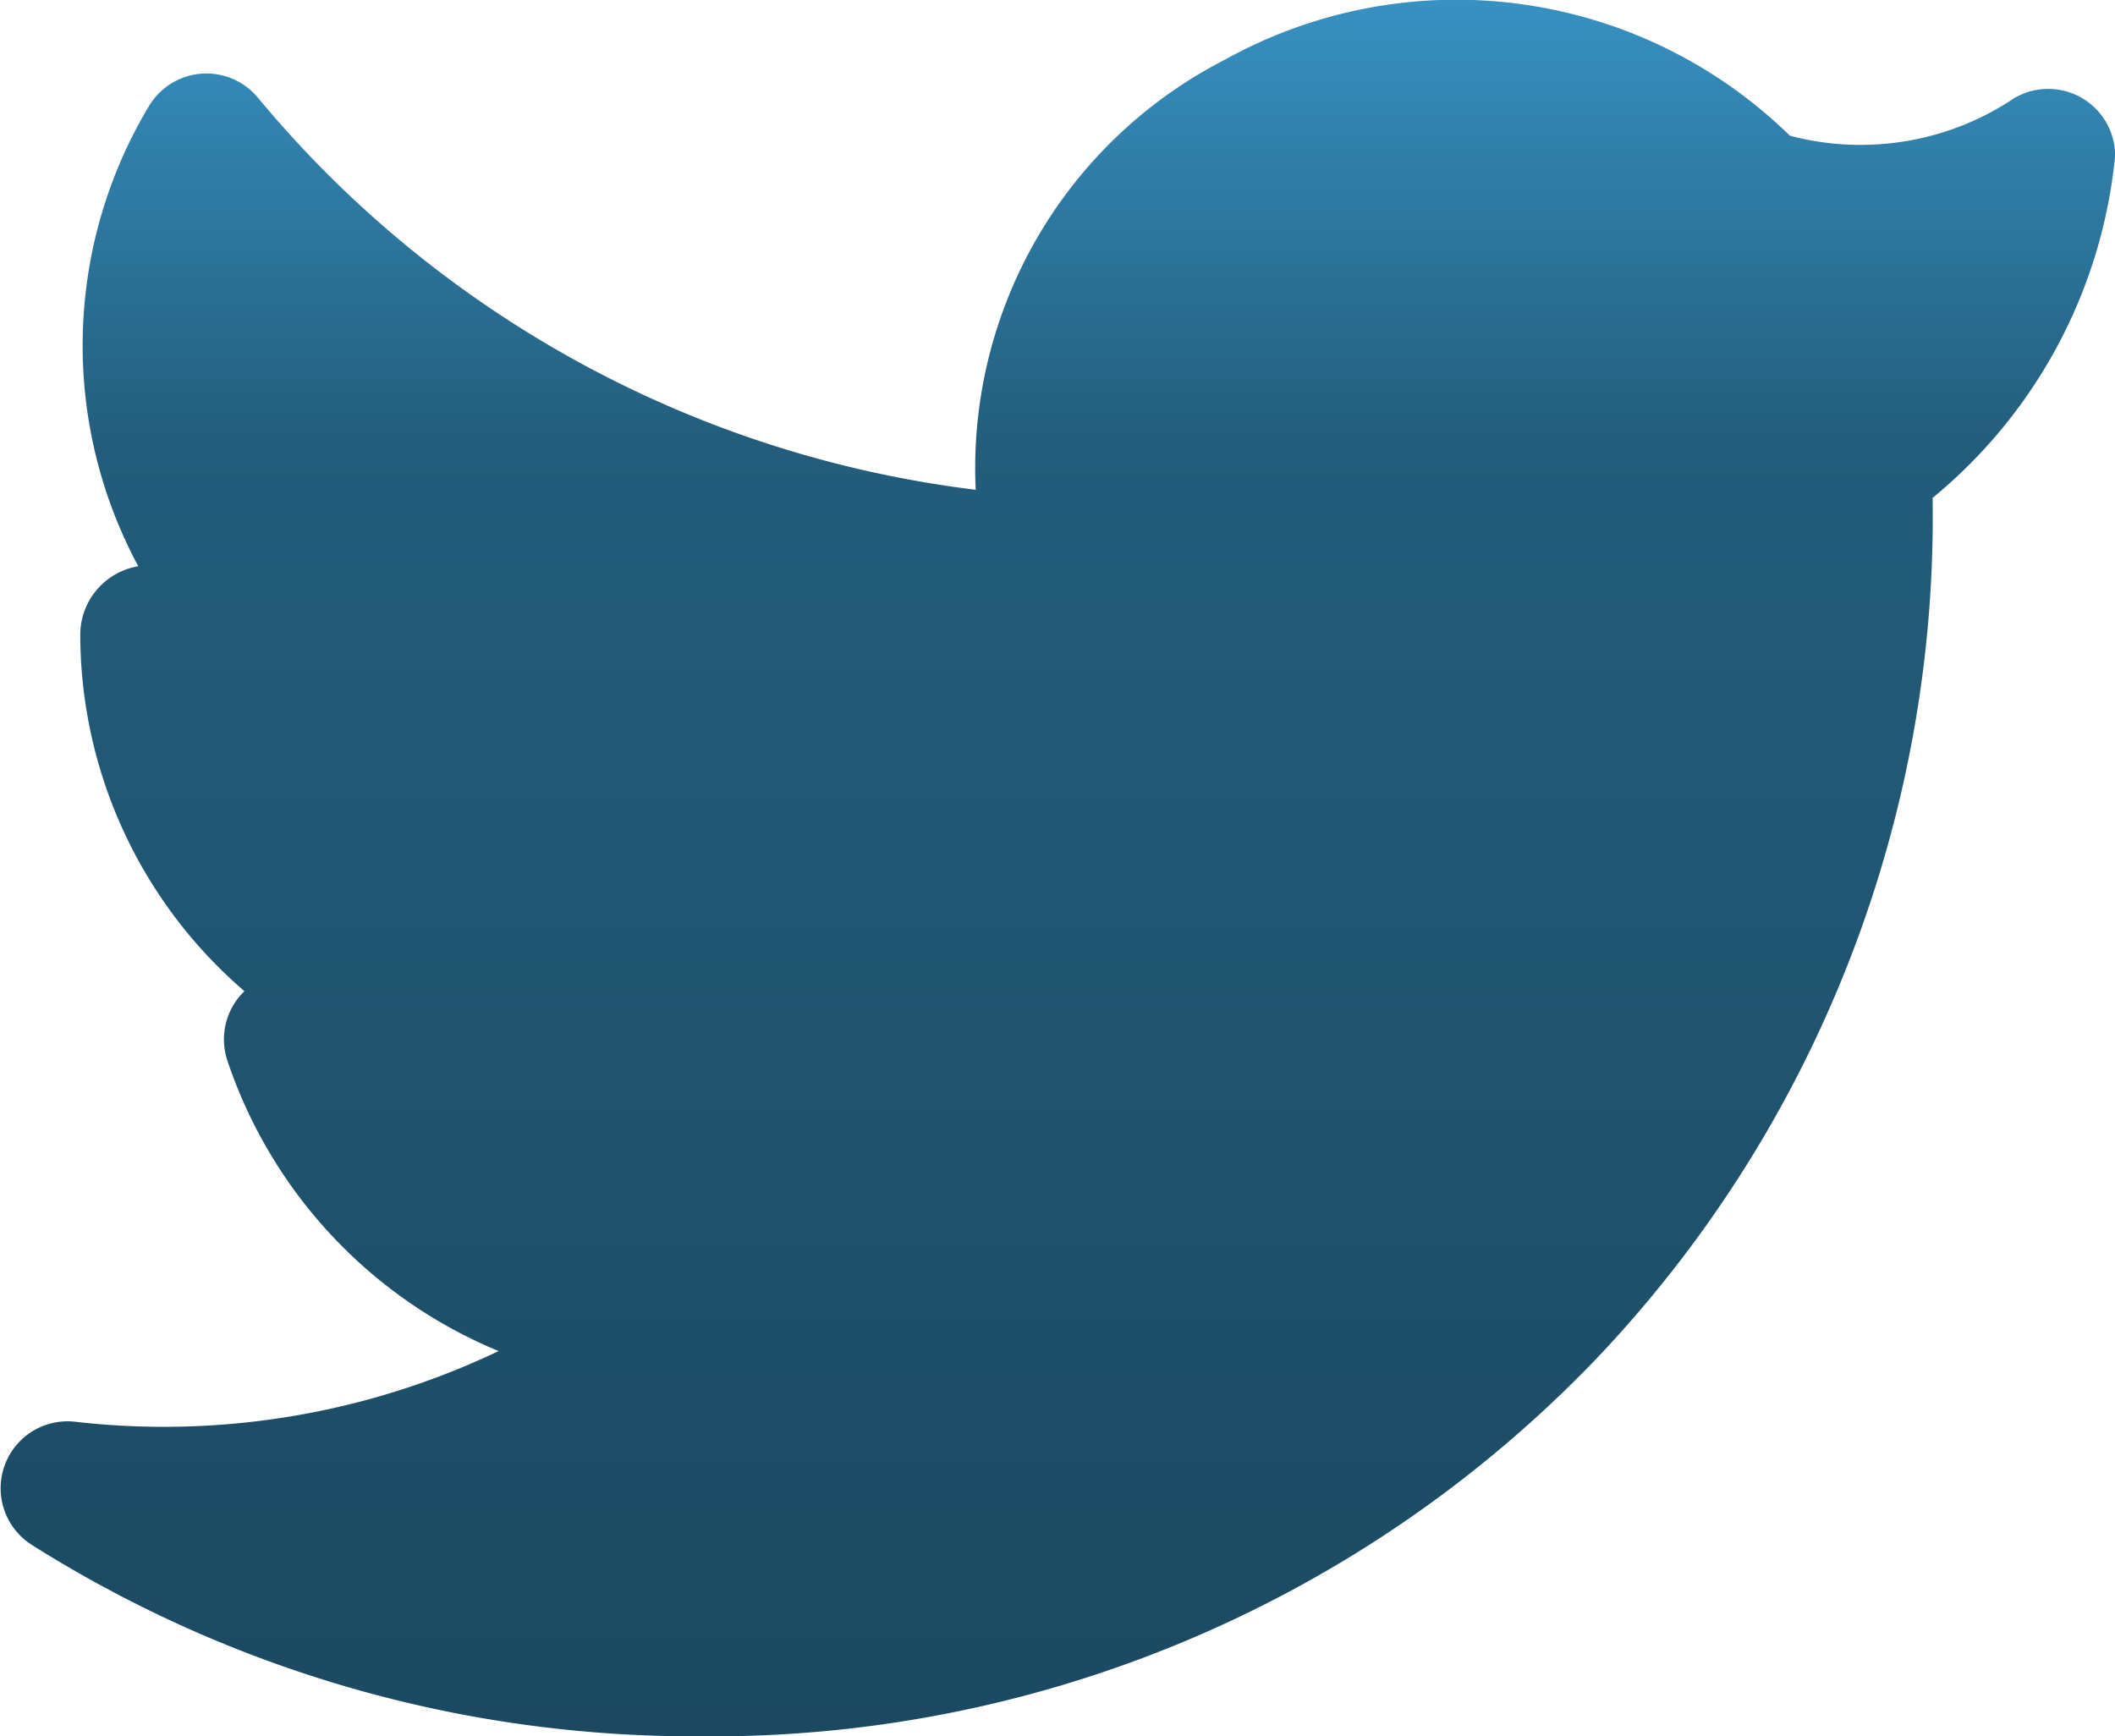
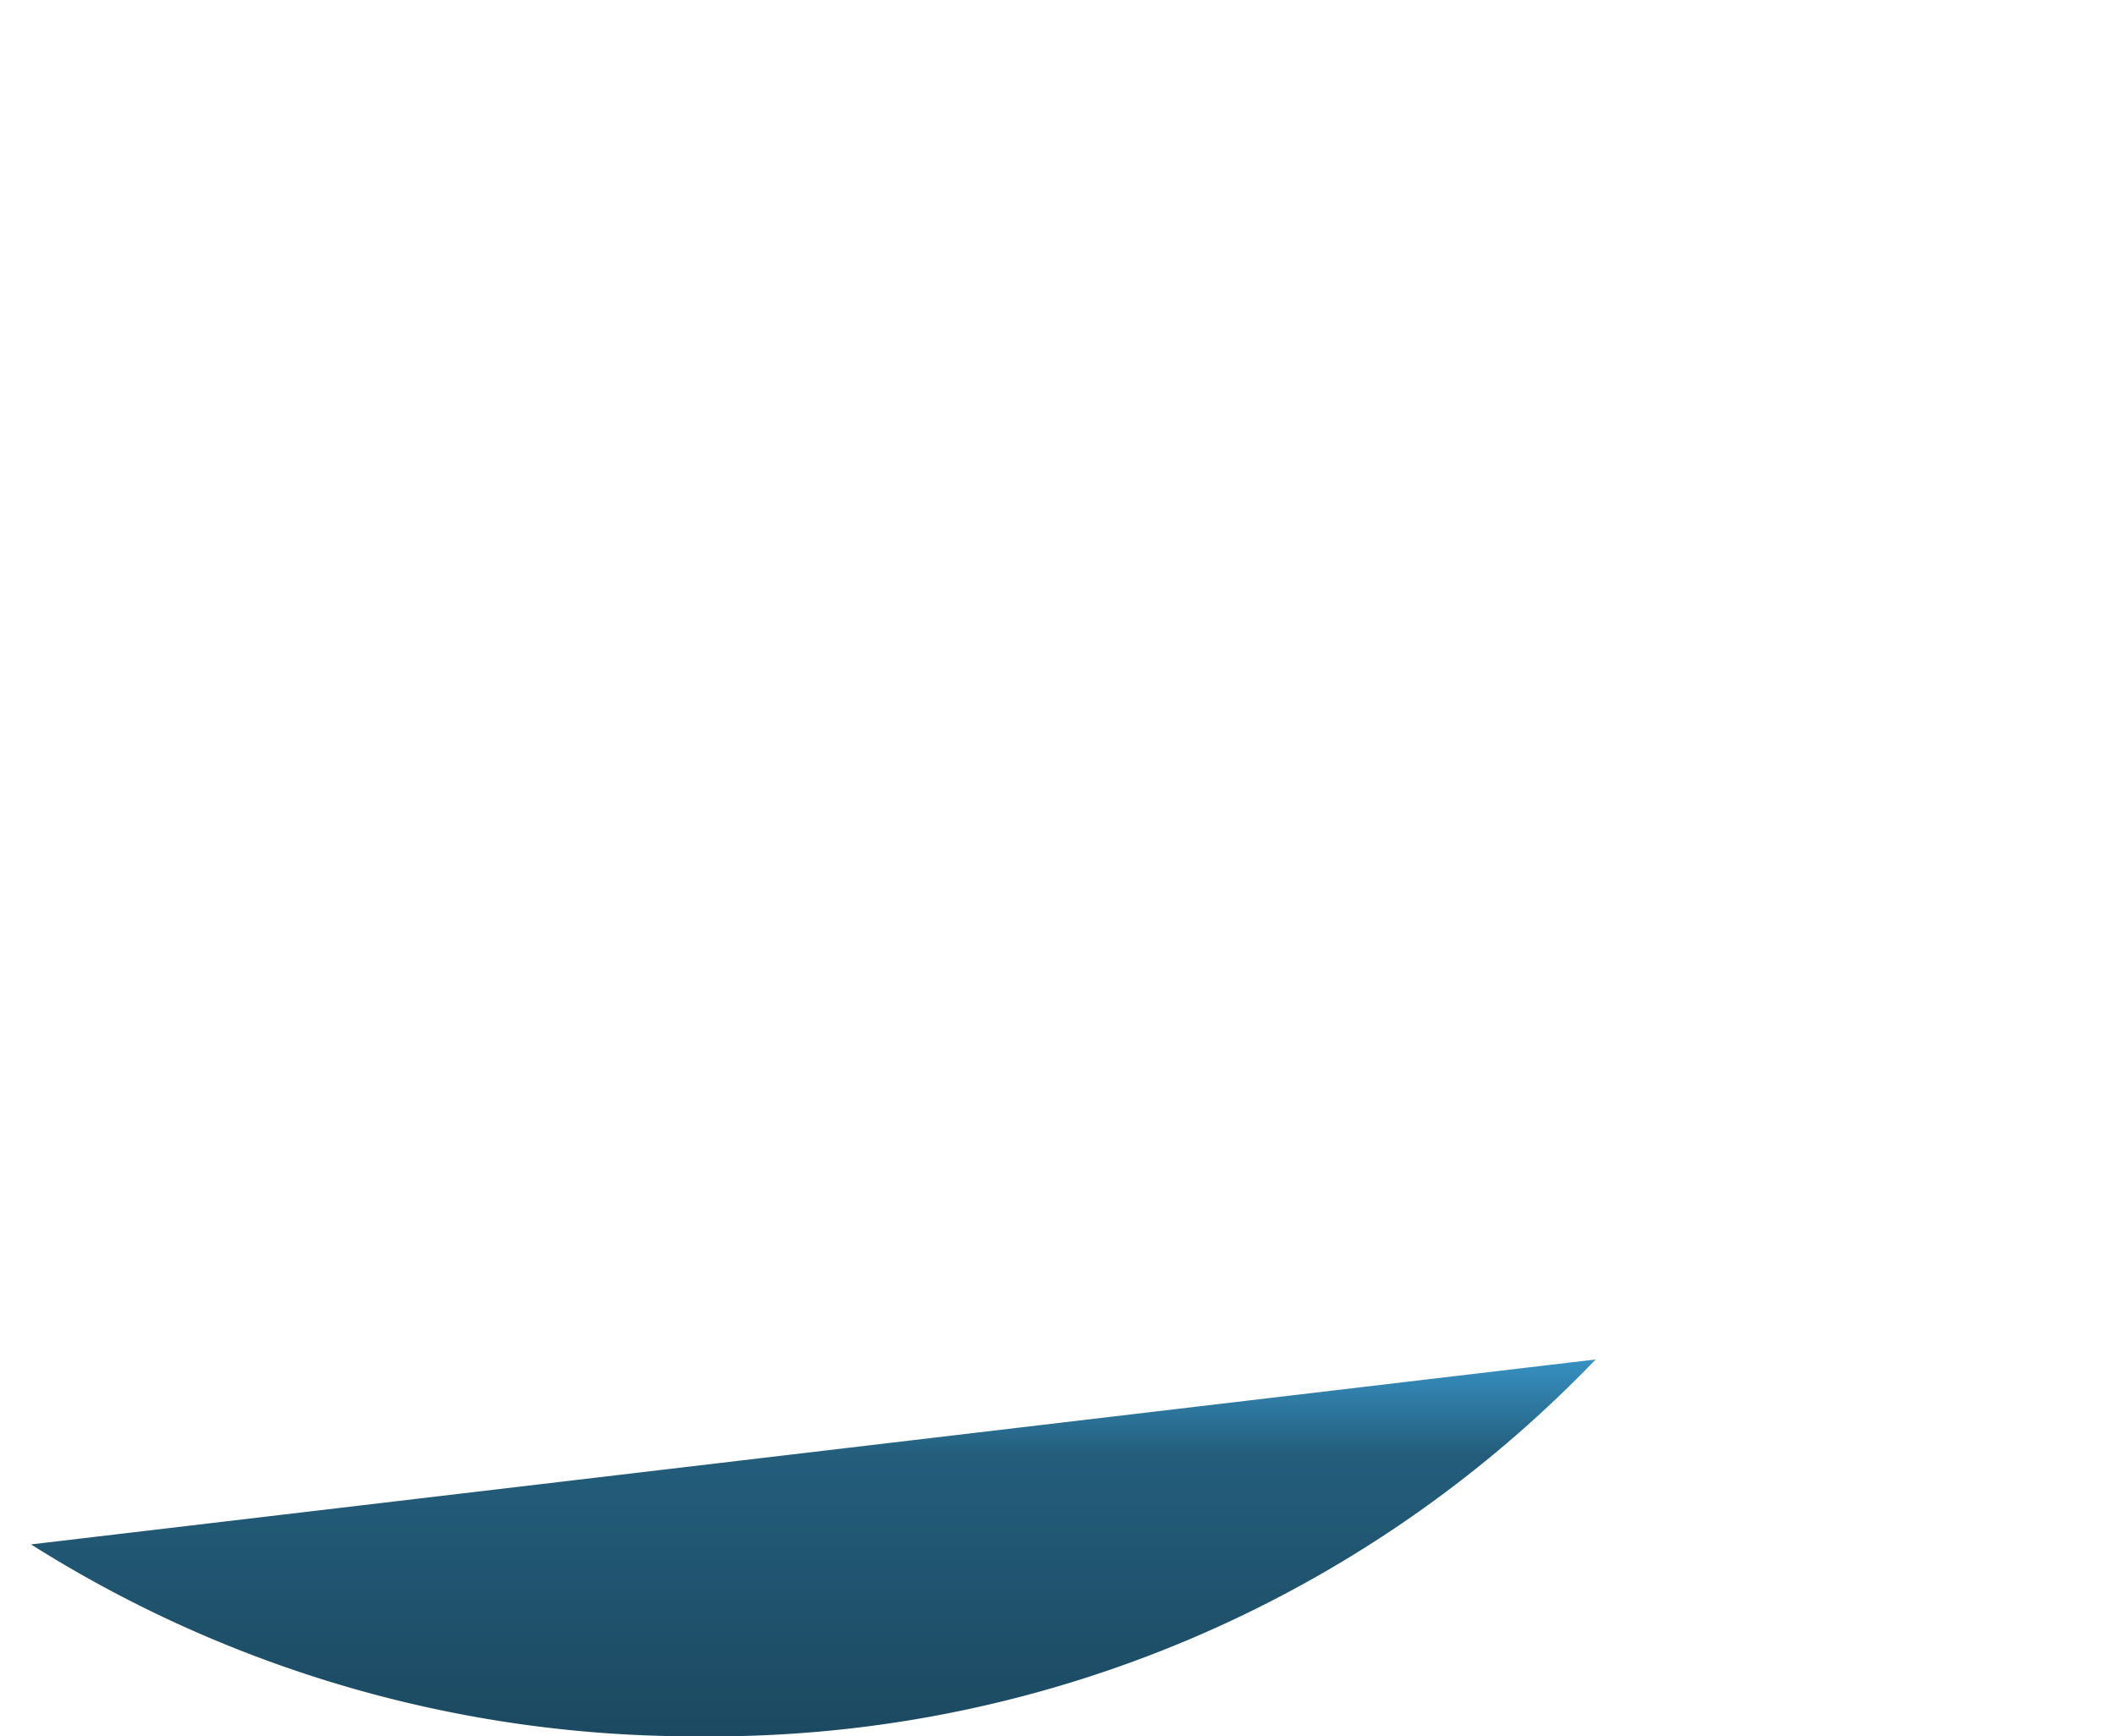
<svg xmlns="http://www.w3.org/2000/svg" width="28.433" height="23.342" viewBox="0 0 28.433 23.342">
  <defs>
    <linearGradient id="linear-gradient" x1="0.5" x2="0.5" y2="1" gradientUnits="objectBoundingBox">
      <stop offset="0" stop-color="#3791c2" />
      <stop offset="0.255" stop-color="#235d7b" />
      <stop offset="1" stop-color="#1c4961" />
    </linearGradient>
  </defs>
-   <path id="Tracé_17" data-name="Tracé 17" d="M-385.334,144.386a16.68,16.68,0,0,0,8.952,2.58A16.48,16.48,0,0,0-364.3,141.9a16.428,16.428,0,0,0,4.53-11.583,6.8,6.8,0,0,0,2.454-4.6.9.9,0,0,0-1.354-.775,3.711,3.711,0,0,1-3.019.506,6.411,6.411,0,0,0-7.594-1.022,6.168,6.168,0,0,0-3.351,5.782,14.879,14.879,0,0,1-9.65-5.271.9.9,0,0,0-1.468.119,6.258,6.258,0,0,0-.14,6.18.935.935,0,0,0-.78.931,6.332,6.332,0,0,0,2.207,4.782.9.9,0,0,0-.23.931,6.444,6.444,0,0,0,3.647,3.907,10.455,10.455,0,0,1-5.694.95.9.9,0,0,0-.591,1.649Z" transform="translate(385.751 -123.624)" fill="url(#linear-gradient)" />
+   <path id="Tracé_17" data-name="Tracé 17" d="M-385.334,144.386a16.68,16.68,0,0,0,8.952,2.58A16.48,16.48,0,0,0-364.3,141.9Z" transform="translate(385.751 -123.624)" fill="url(#linear-gradient)" />
</svg>